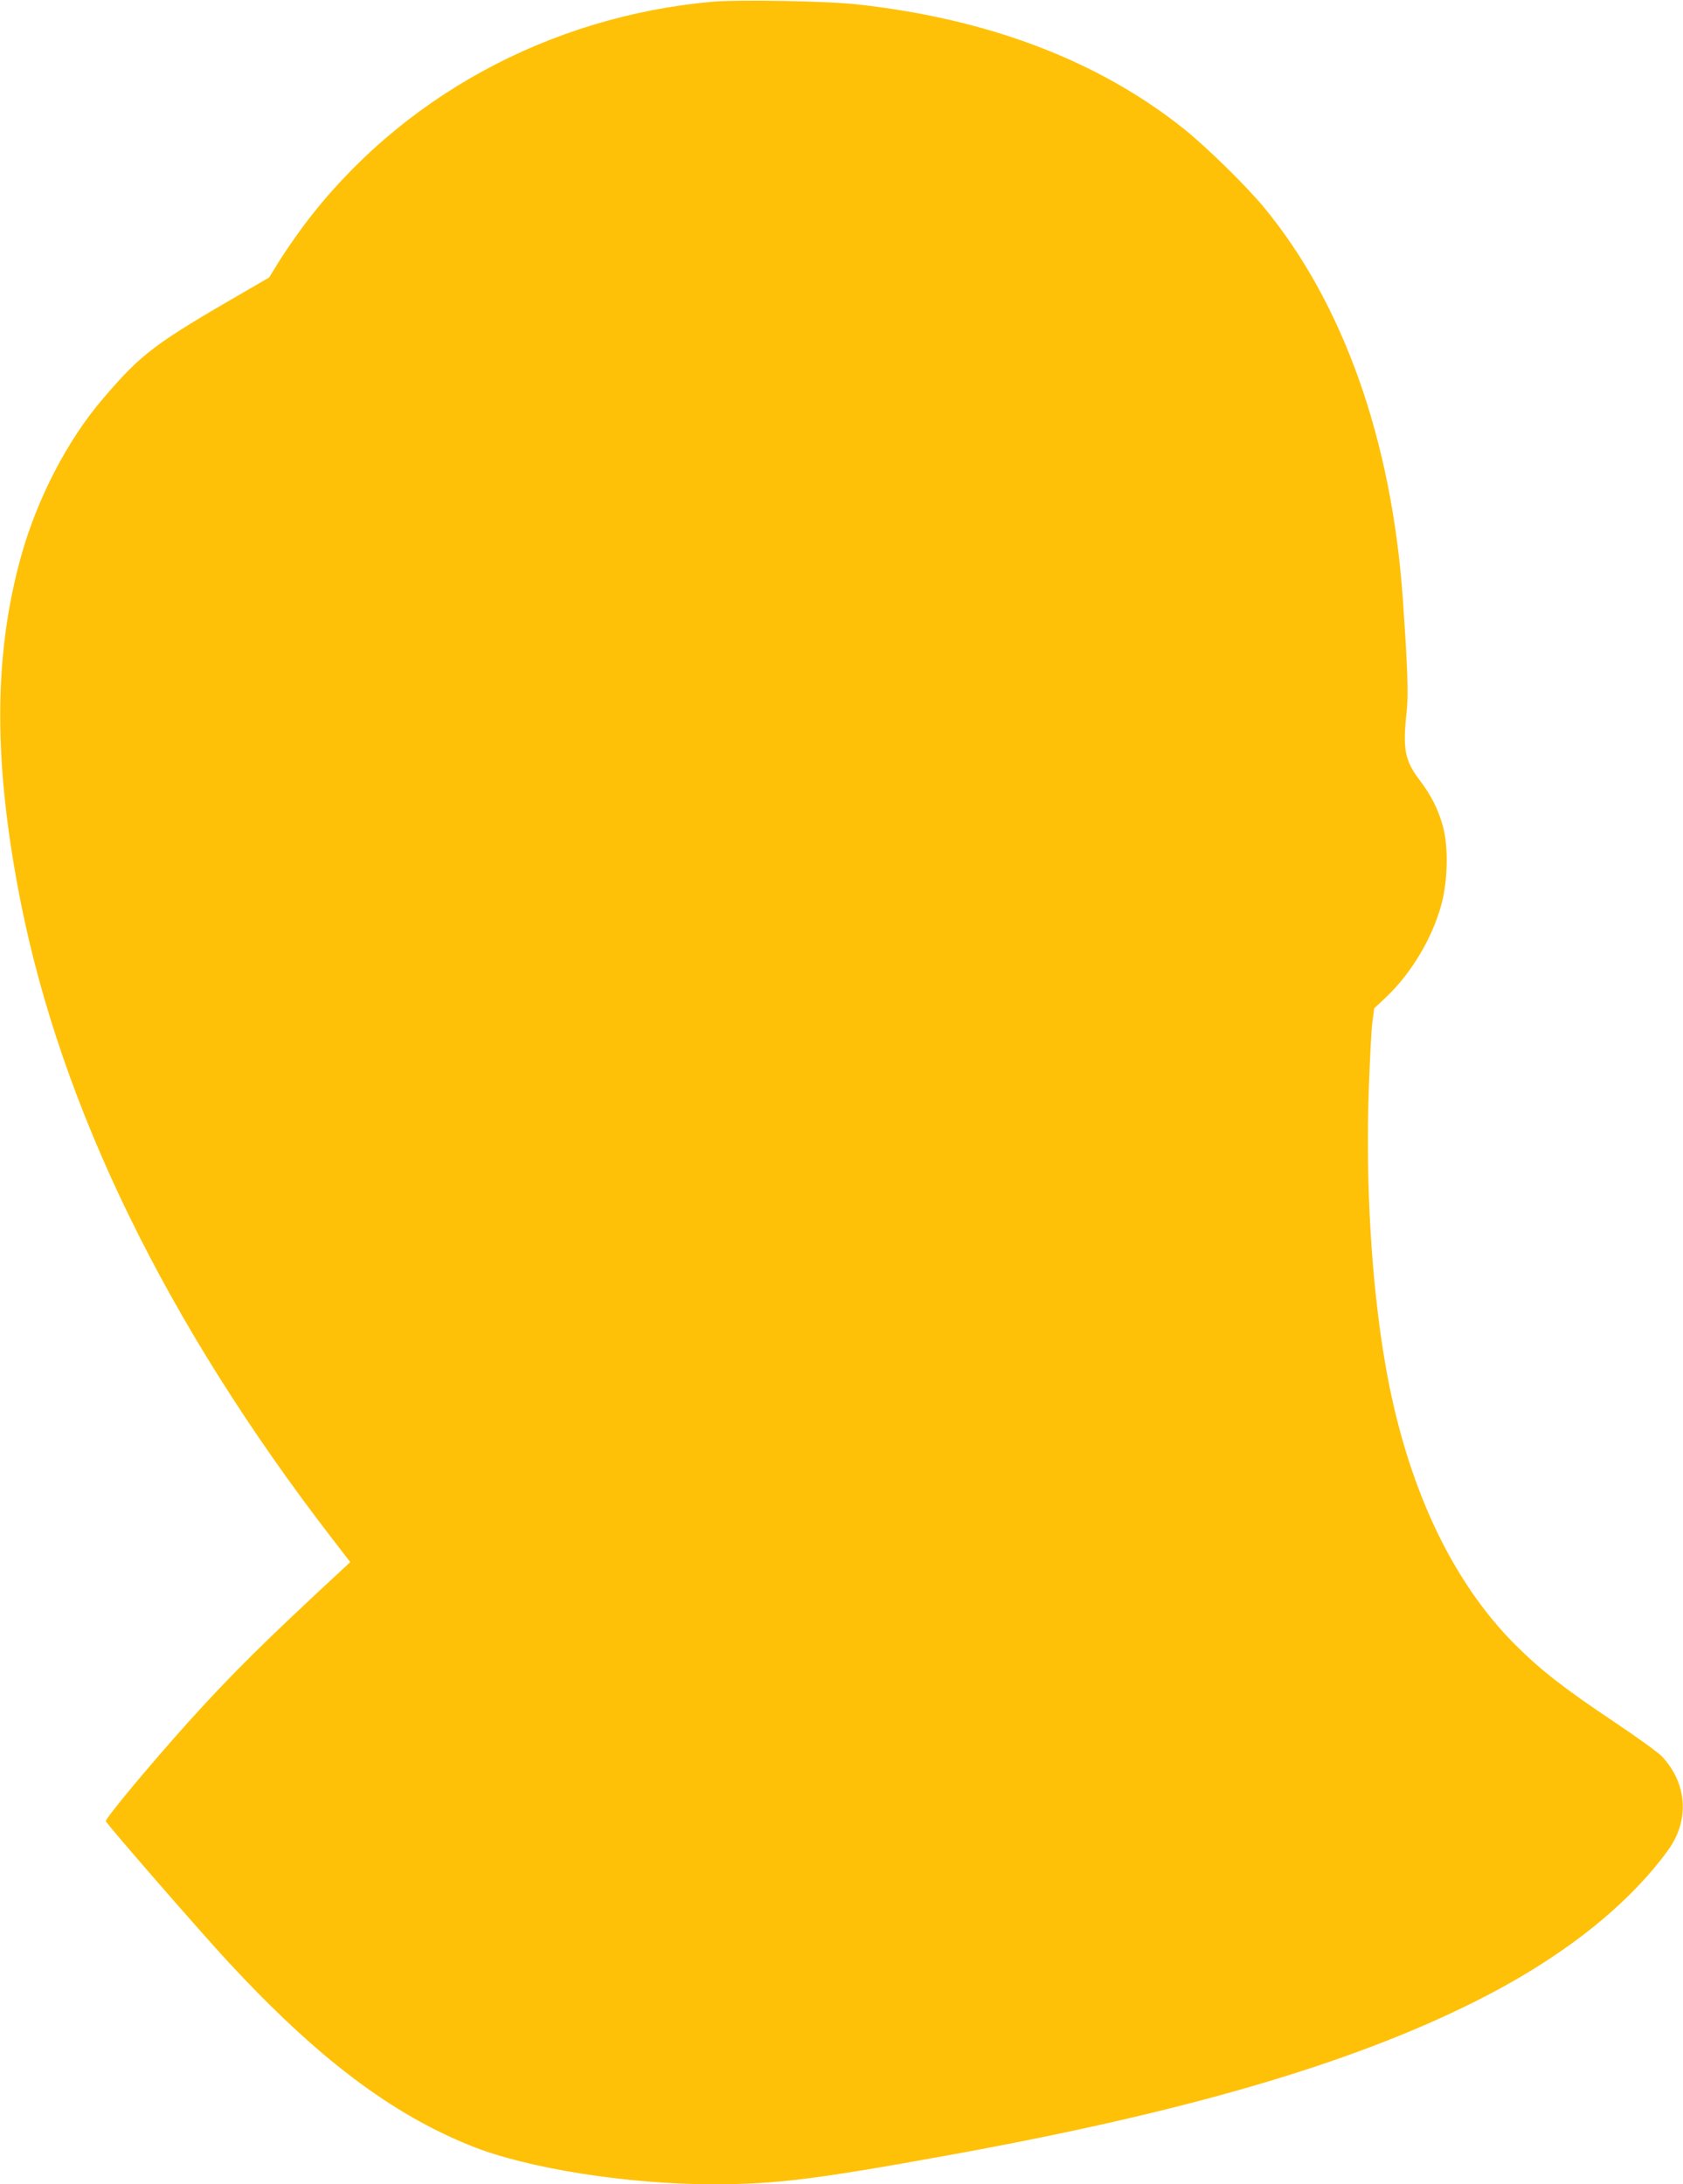
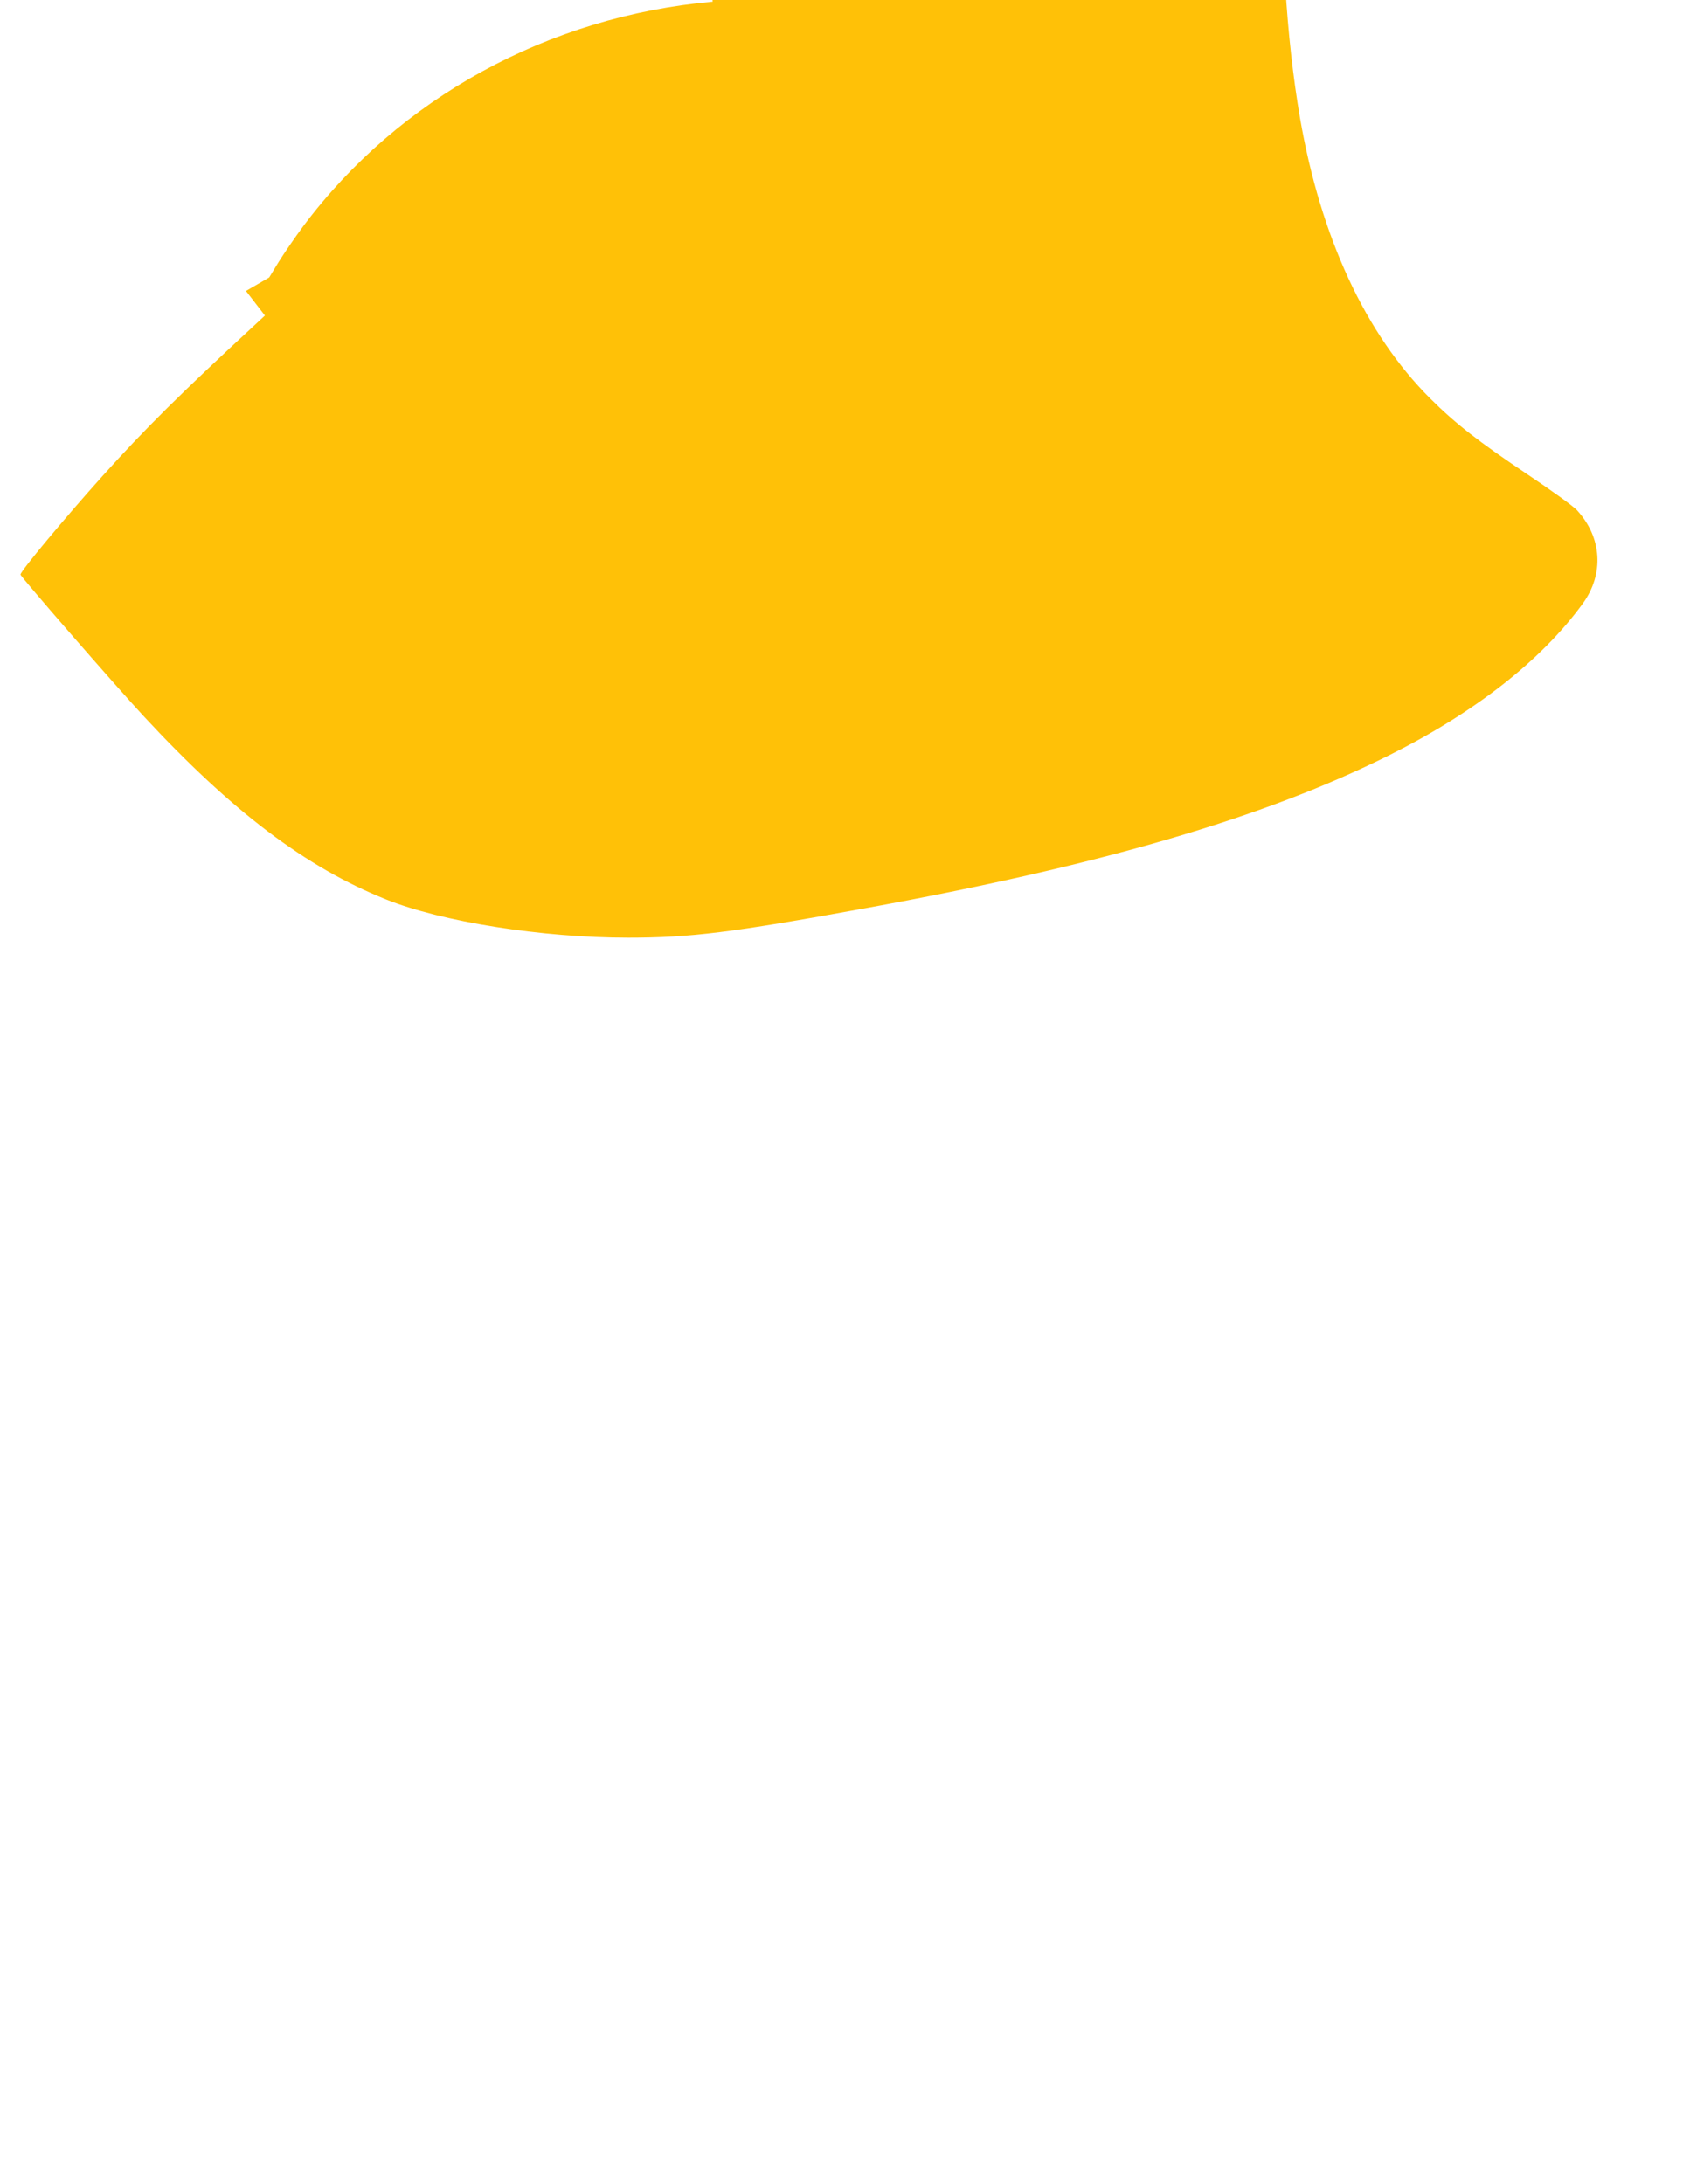
<svg xmlns="http://www.w3.org/2000/svg" version="1.0" width="986pt" height="1280pt" viewBox="0 0 986 1280" preserveAspectRatio="xMidYMid meet">
  <g transform="translate(0,1280) scale(0.1,-0.1)" fill="#ffc107" stroke="none">
-     <path d="M4175 12790 c-963 -86 -1837 -565 -2398 -1315 -49 -66 -114 -161 -145 -211 l-55 -90 -136 -79 c-537 -310 -612 -366 -841 -635 -205 -240 -380 -578 -474 -911 -165 -587 -166 -1219 -5 -2034 241 -1213 856 -2472 1820 -3725 l111 -144 -44 -41 c-450 -416 -657 -621 -908 -900 -219 -244 -480 -557 -480 -577 0 -12 556 -651 720 -828 519 -560 950 -886 1420 -1075 328 -132 916 -225 1420 -225 365 0 605 30 1380 171 1380 250 2349 533 3080 899 502 251 891 556 1132 887 127 174 114 389 -34 549 -21 23 -150 116 -286 207 -287 192 -426 300 -573 447 -379 378 -642 945 -763 1645 -81 472 -116 1051 -97 1605 6 173 15 352 21 398 l11 83 70 66 c148 140 273 350 325 548 37 139 40 342 6 458 -29 101 -67 175 -136 267 -86 113 -99 183 -75 398 11 97 6 257 -22 657 -65 935 -348 1735 -814 2300 -106 128 -341 358 -473 463 -502 399 -1145 643 -1917 727 -174 19 -688 28 -840 15z" />
+     <path d="M4175 12790 c-963 -86 -1837 -565 -2398 -1315 -49 -66 -114 -161 -145 -211 l-55 -90 -136 -79 l111 -144 -44 -41 c-450 -416 -657 -621 -908 -900 -219 -244 -480 -557 -480 -577 0 -12 556 -651 720 -828 519 -560 950 -886 1420 -1075 328 -132 916 -225 1420 -225 365 0 605 30 1380 171 1380 250 2349 533 3080 899 502 251 891 556 1132 887 127 174 114 389 -34 549 -21 23 -150 116 -286 207 -287 192 -426 300 -573 447 -379 378 -642 945 -763 1645 -81 472 -116 1051 -97 1605 6 173 15 352 21 398 l11 83 70 66 c148 140 273 350 325 548 37 139 40 342 6 458 -29 101 -67 175 -136 267 -86 113 -99 183 -75 398 11 97 6 257 -22 657 -65 935 -348 1735 -814 2300 -106 128 -341 358 -473 463 -502 399 -1145 643 -1917 727 -174 19 -688 28 -840 15z" />
  </g>
</svg>